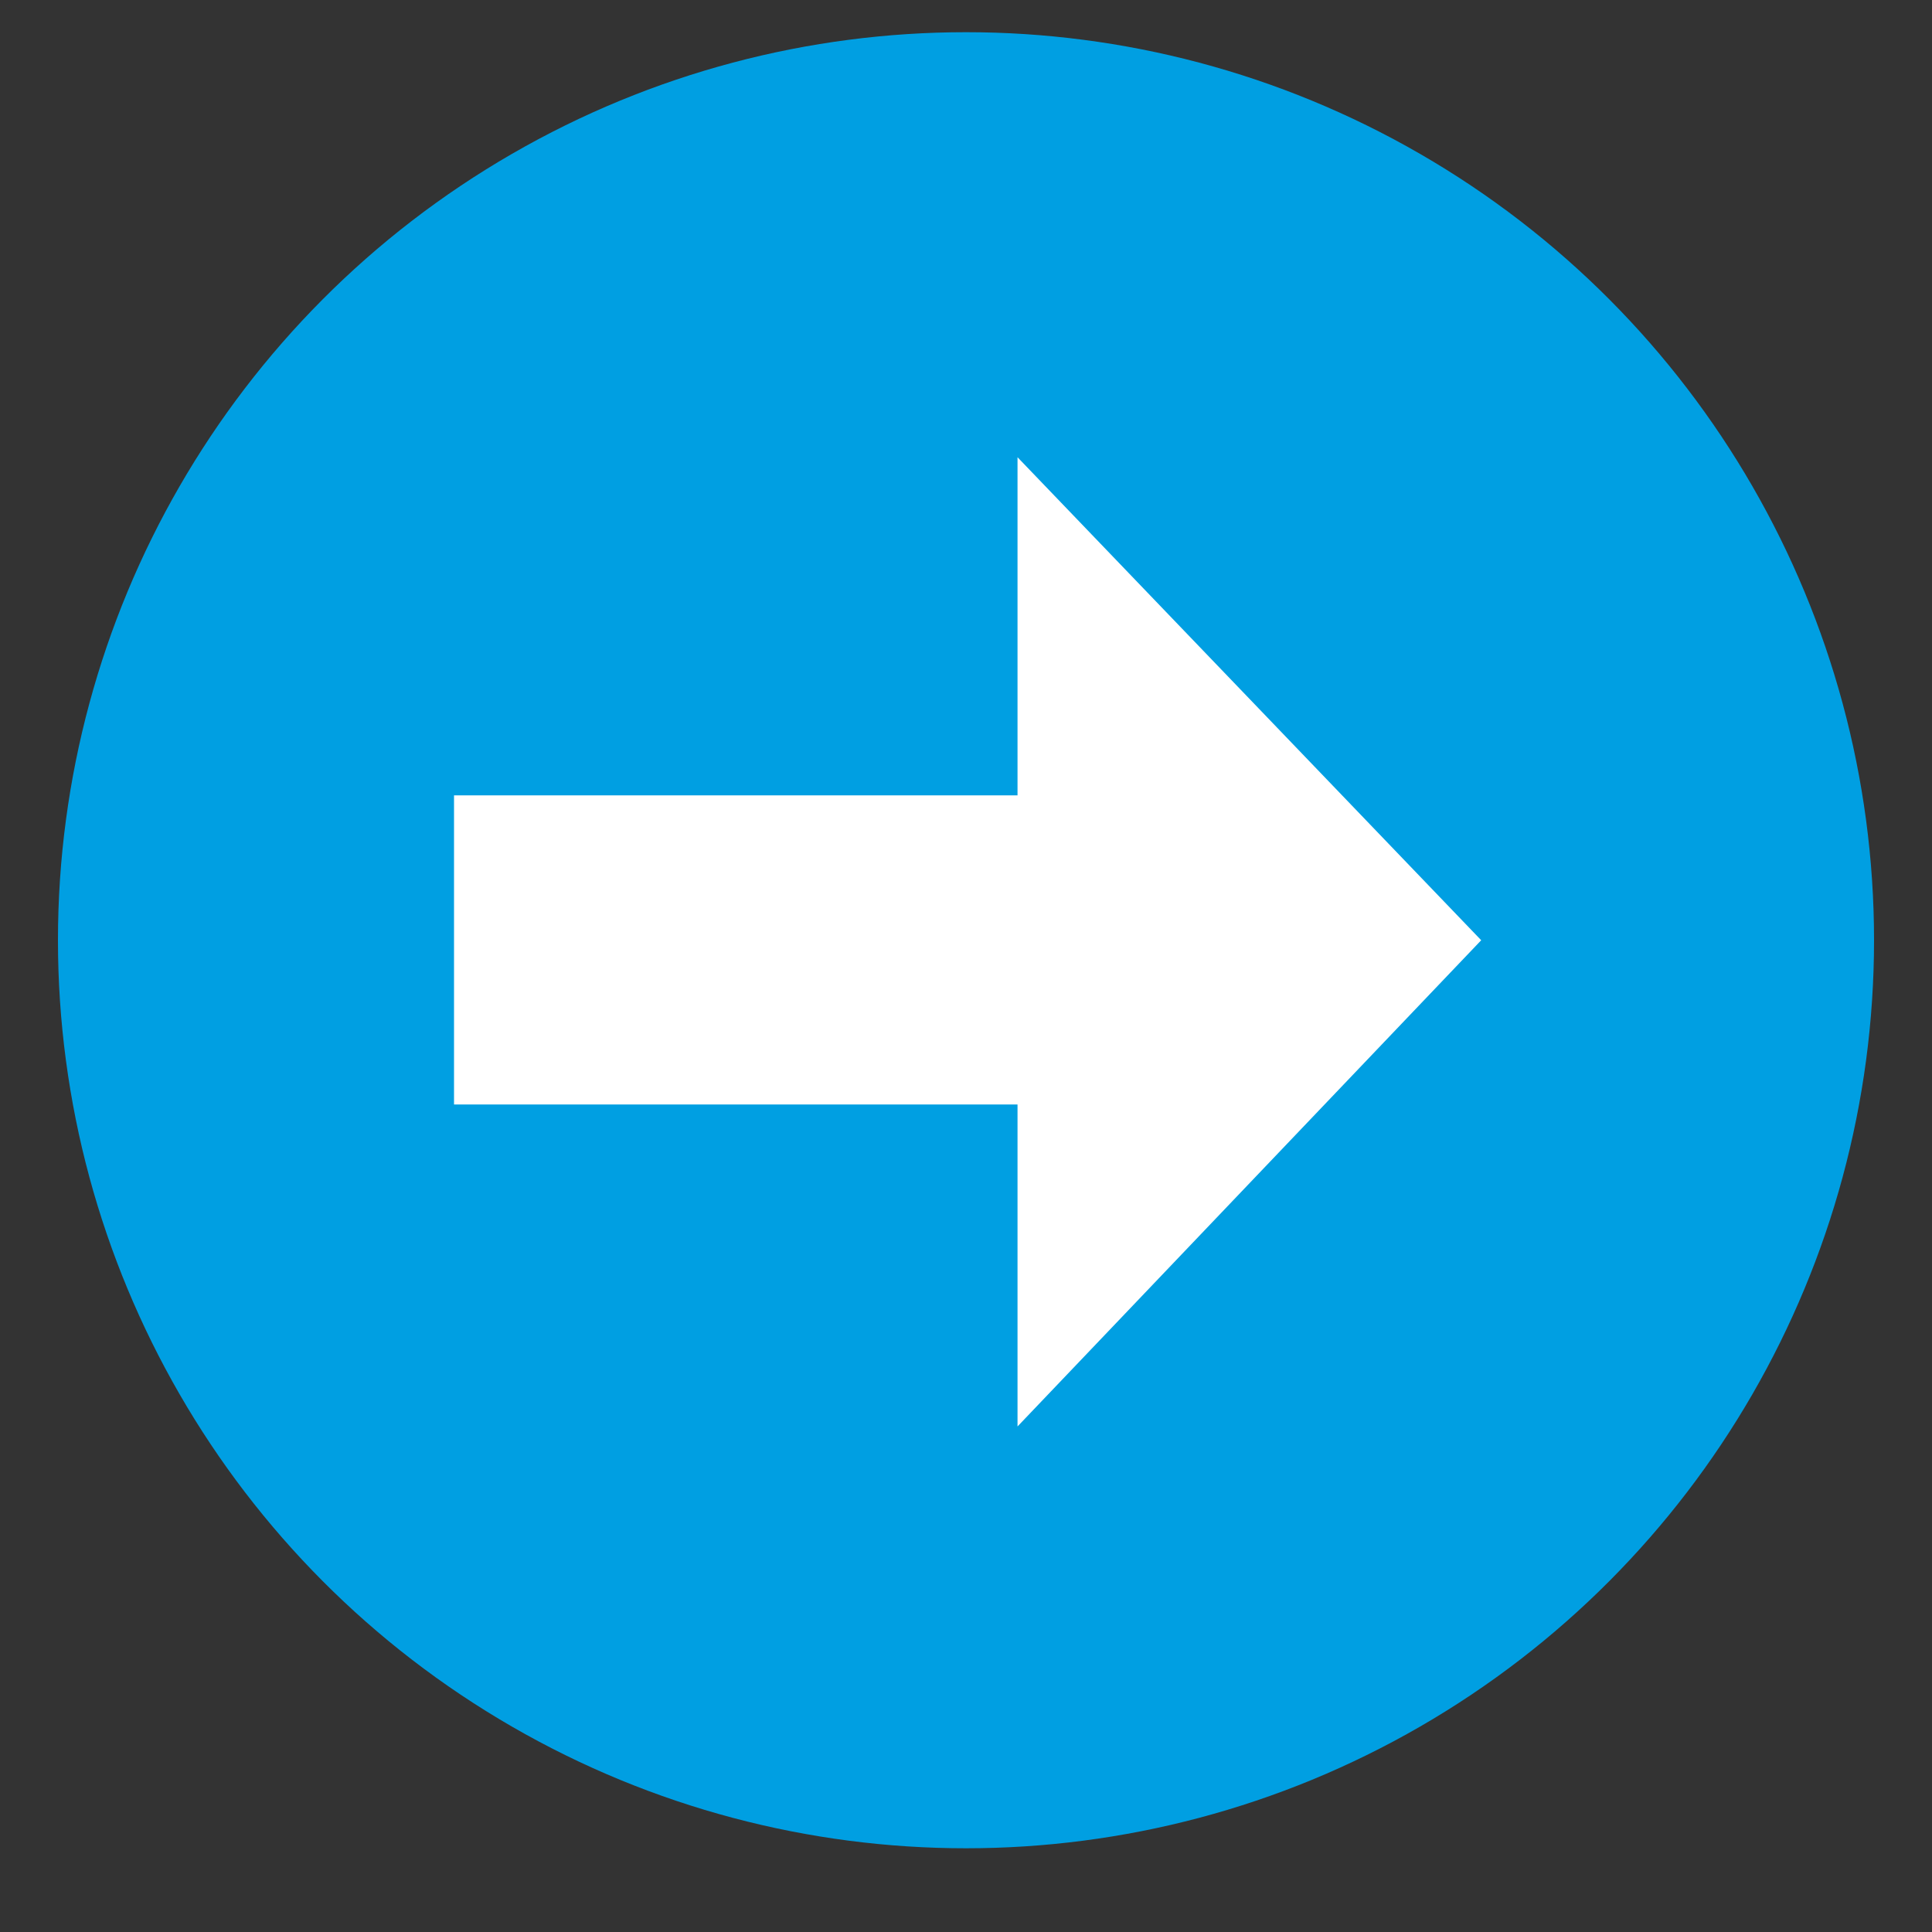
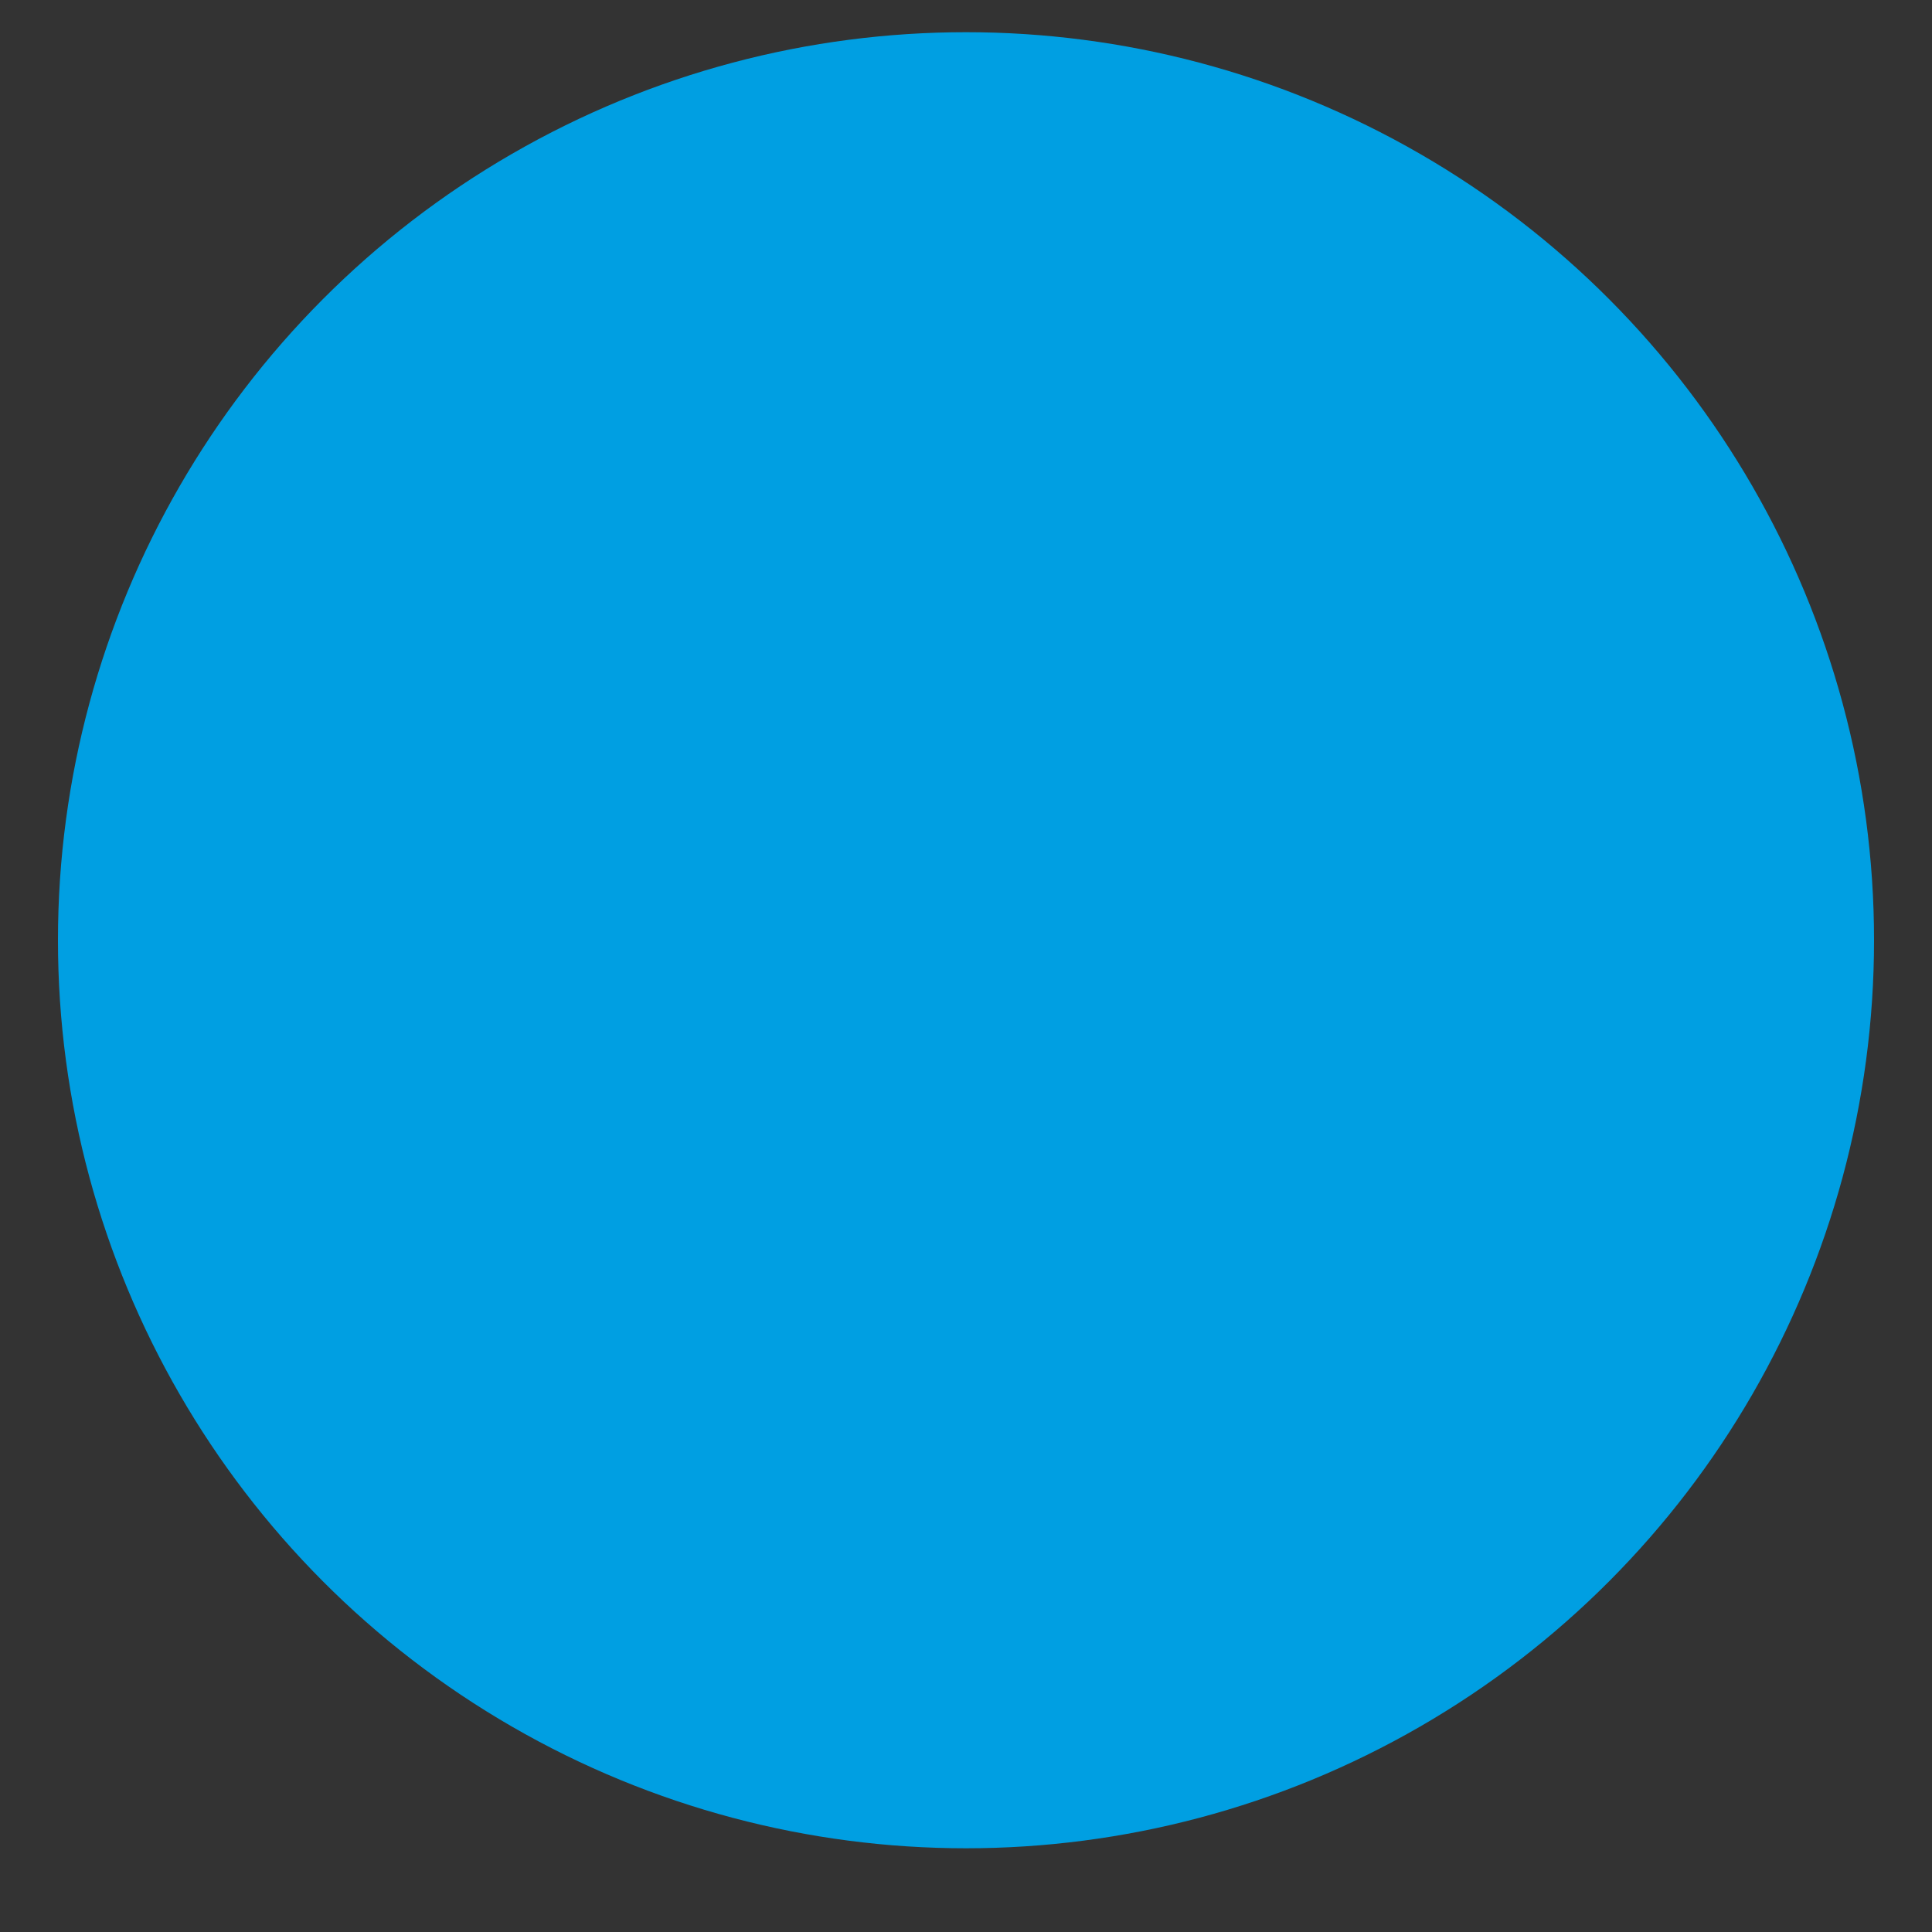
<svg xmlns="http://www.w3.org/2000/svg" version="1.1" id="レイヤー_1" x="0px" y="0px" viewBox="0 0 60 60" style="enable-background:new 0 0 60 60;" xml:space="preserve">
  <rect x="0" y="0" width="60" height="60" fill="#333333" stroke="none" />
  <style type="text/css">
	.st0{fill:#009FE2;}
	.st1{fill:#FFFFFF;}
</style>
  <g>
    <g>
      <circle class="st0" cx="30" cy="29.2" r="28.2" />
-       <polygon class="st1" points="31.6,14.2 46,29.2 31.6,44.3 31.6,34.3 14.1,34.3 14.1,24.7 31.6,24.7   " />
    </g>
  </g>
</svg>